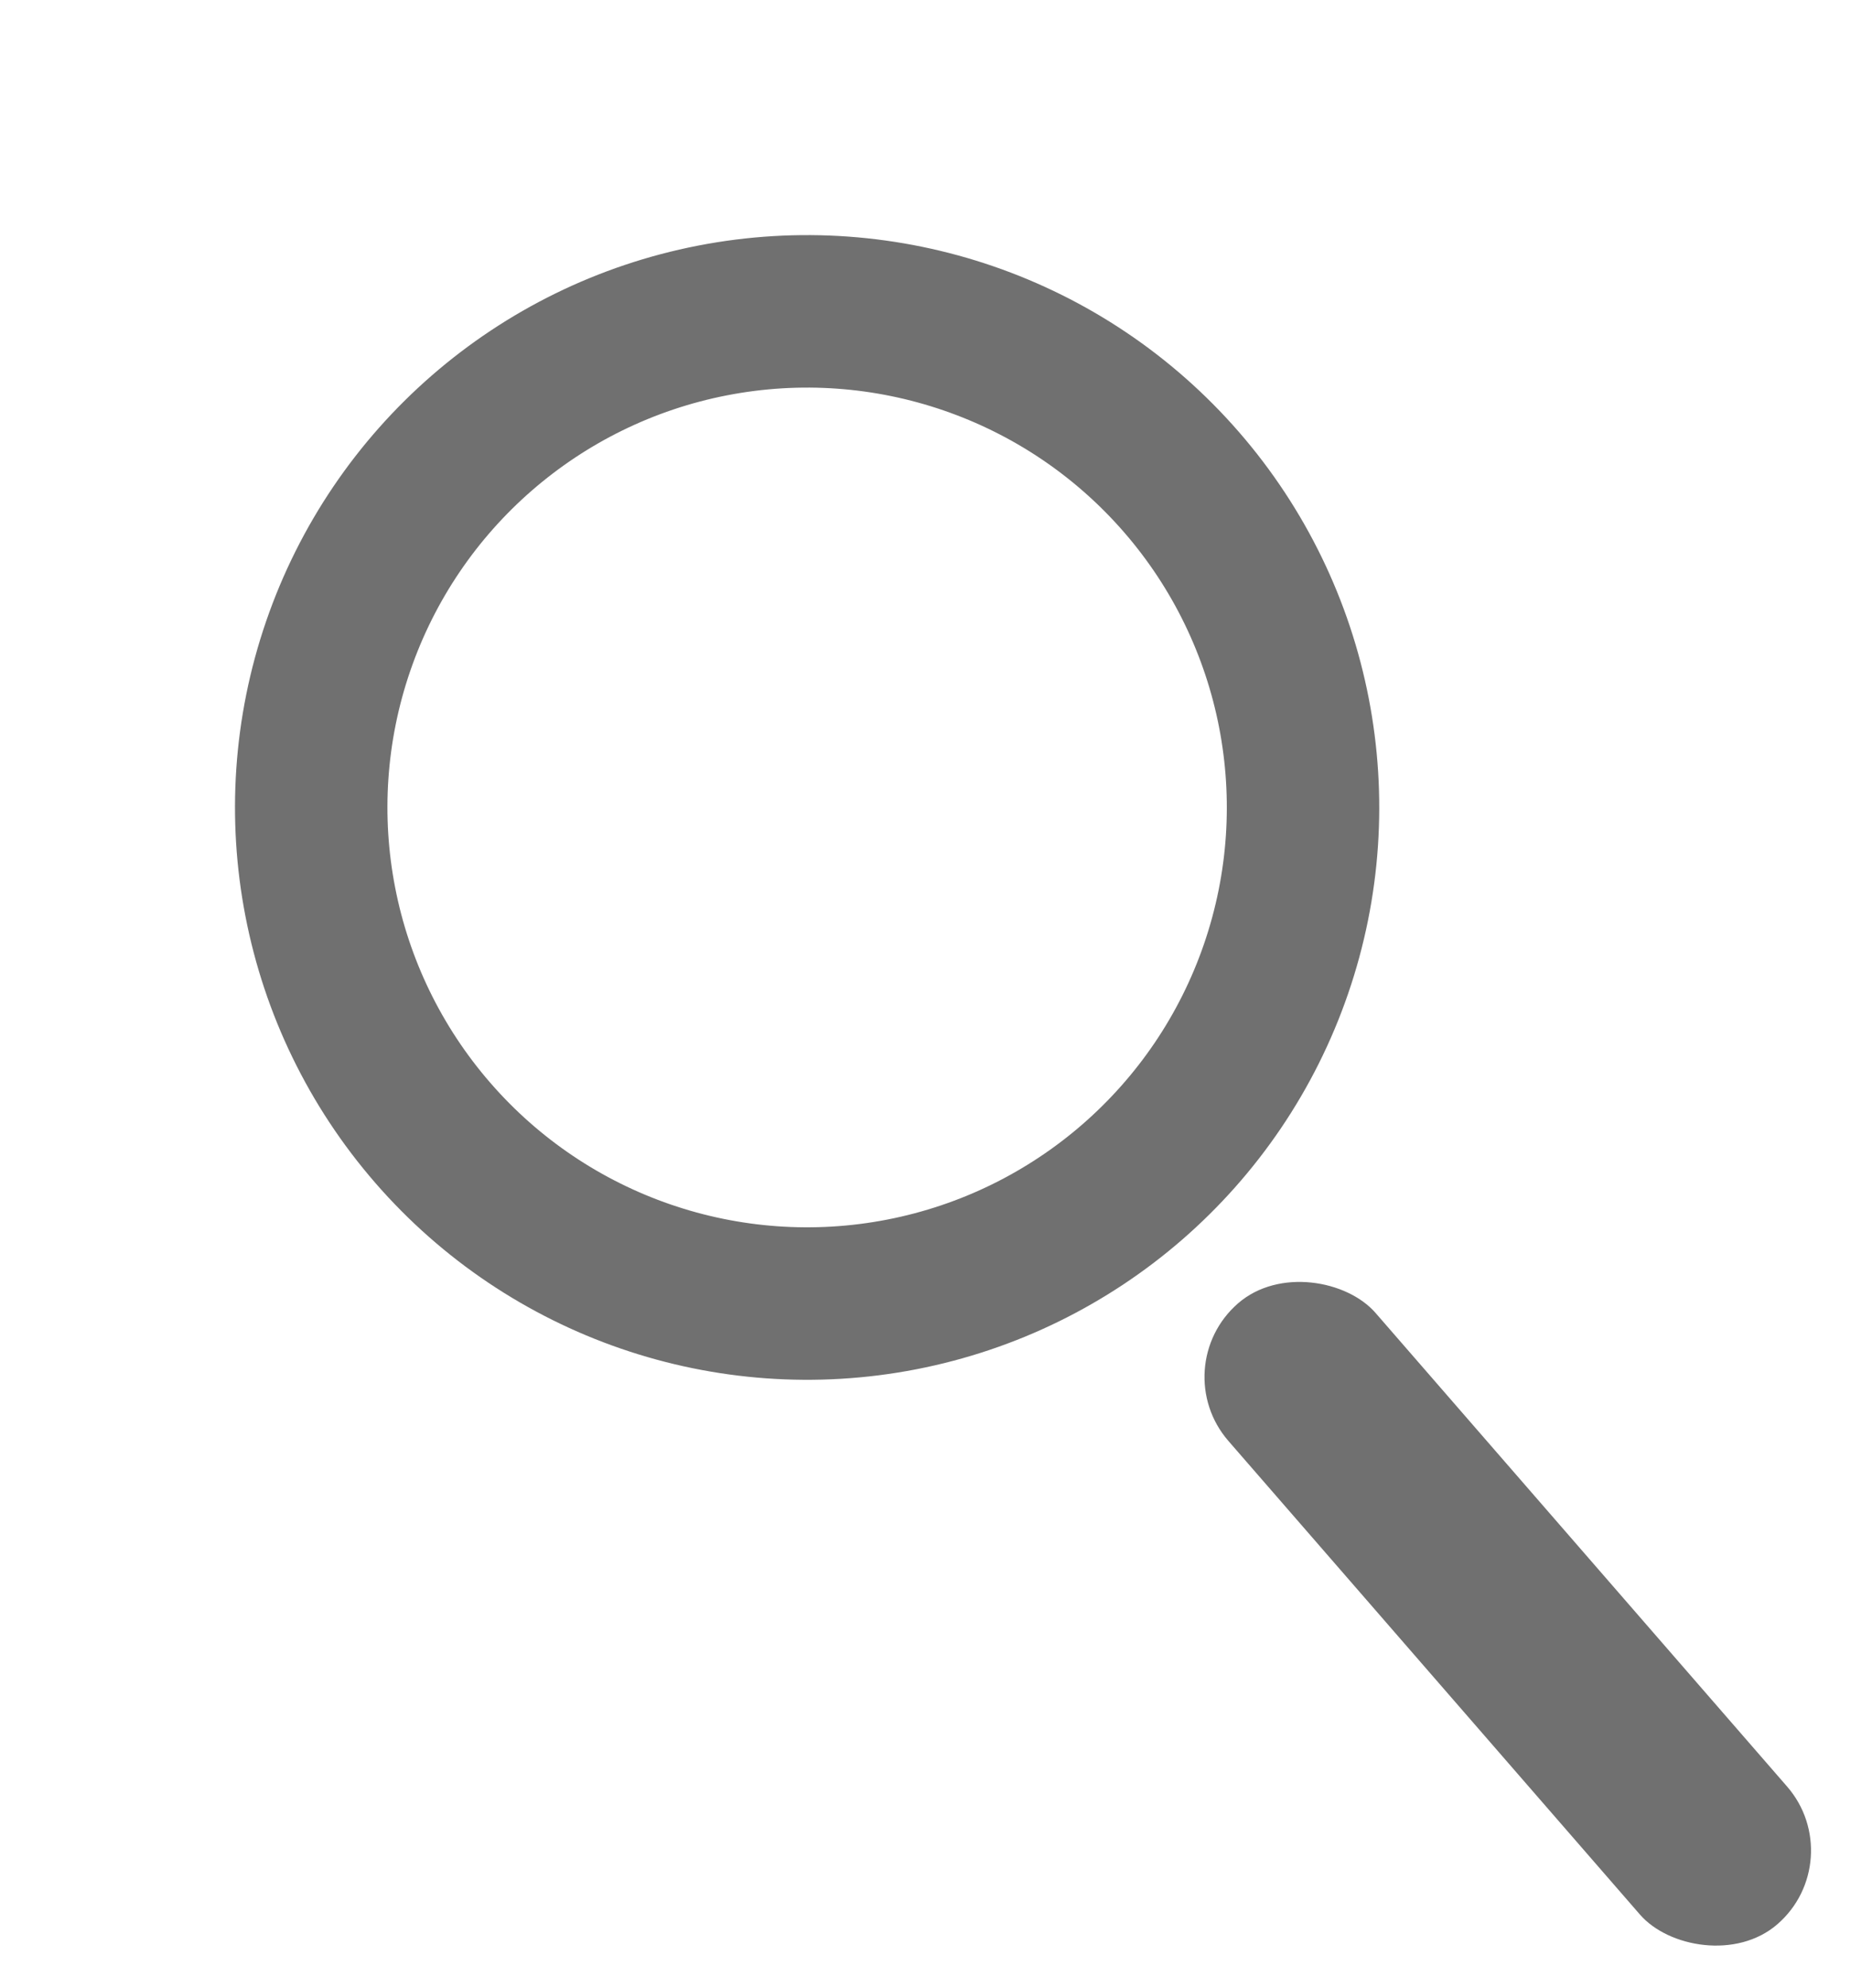
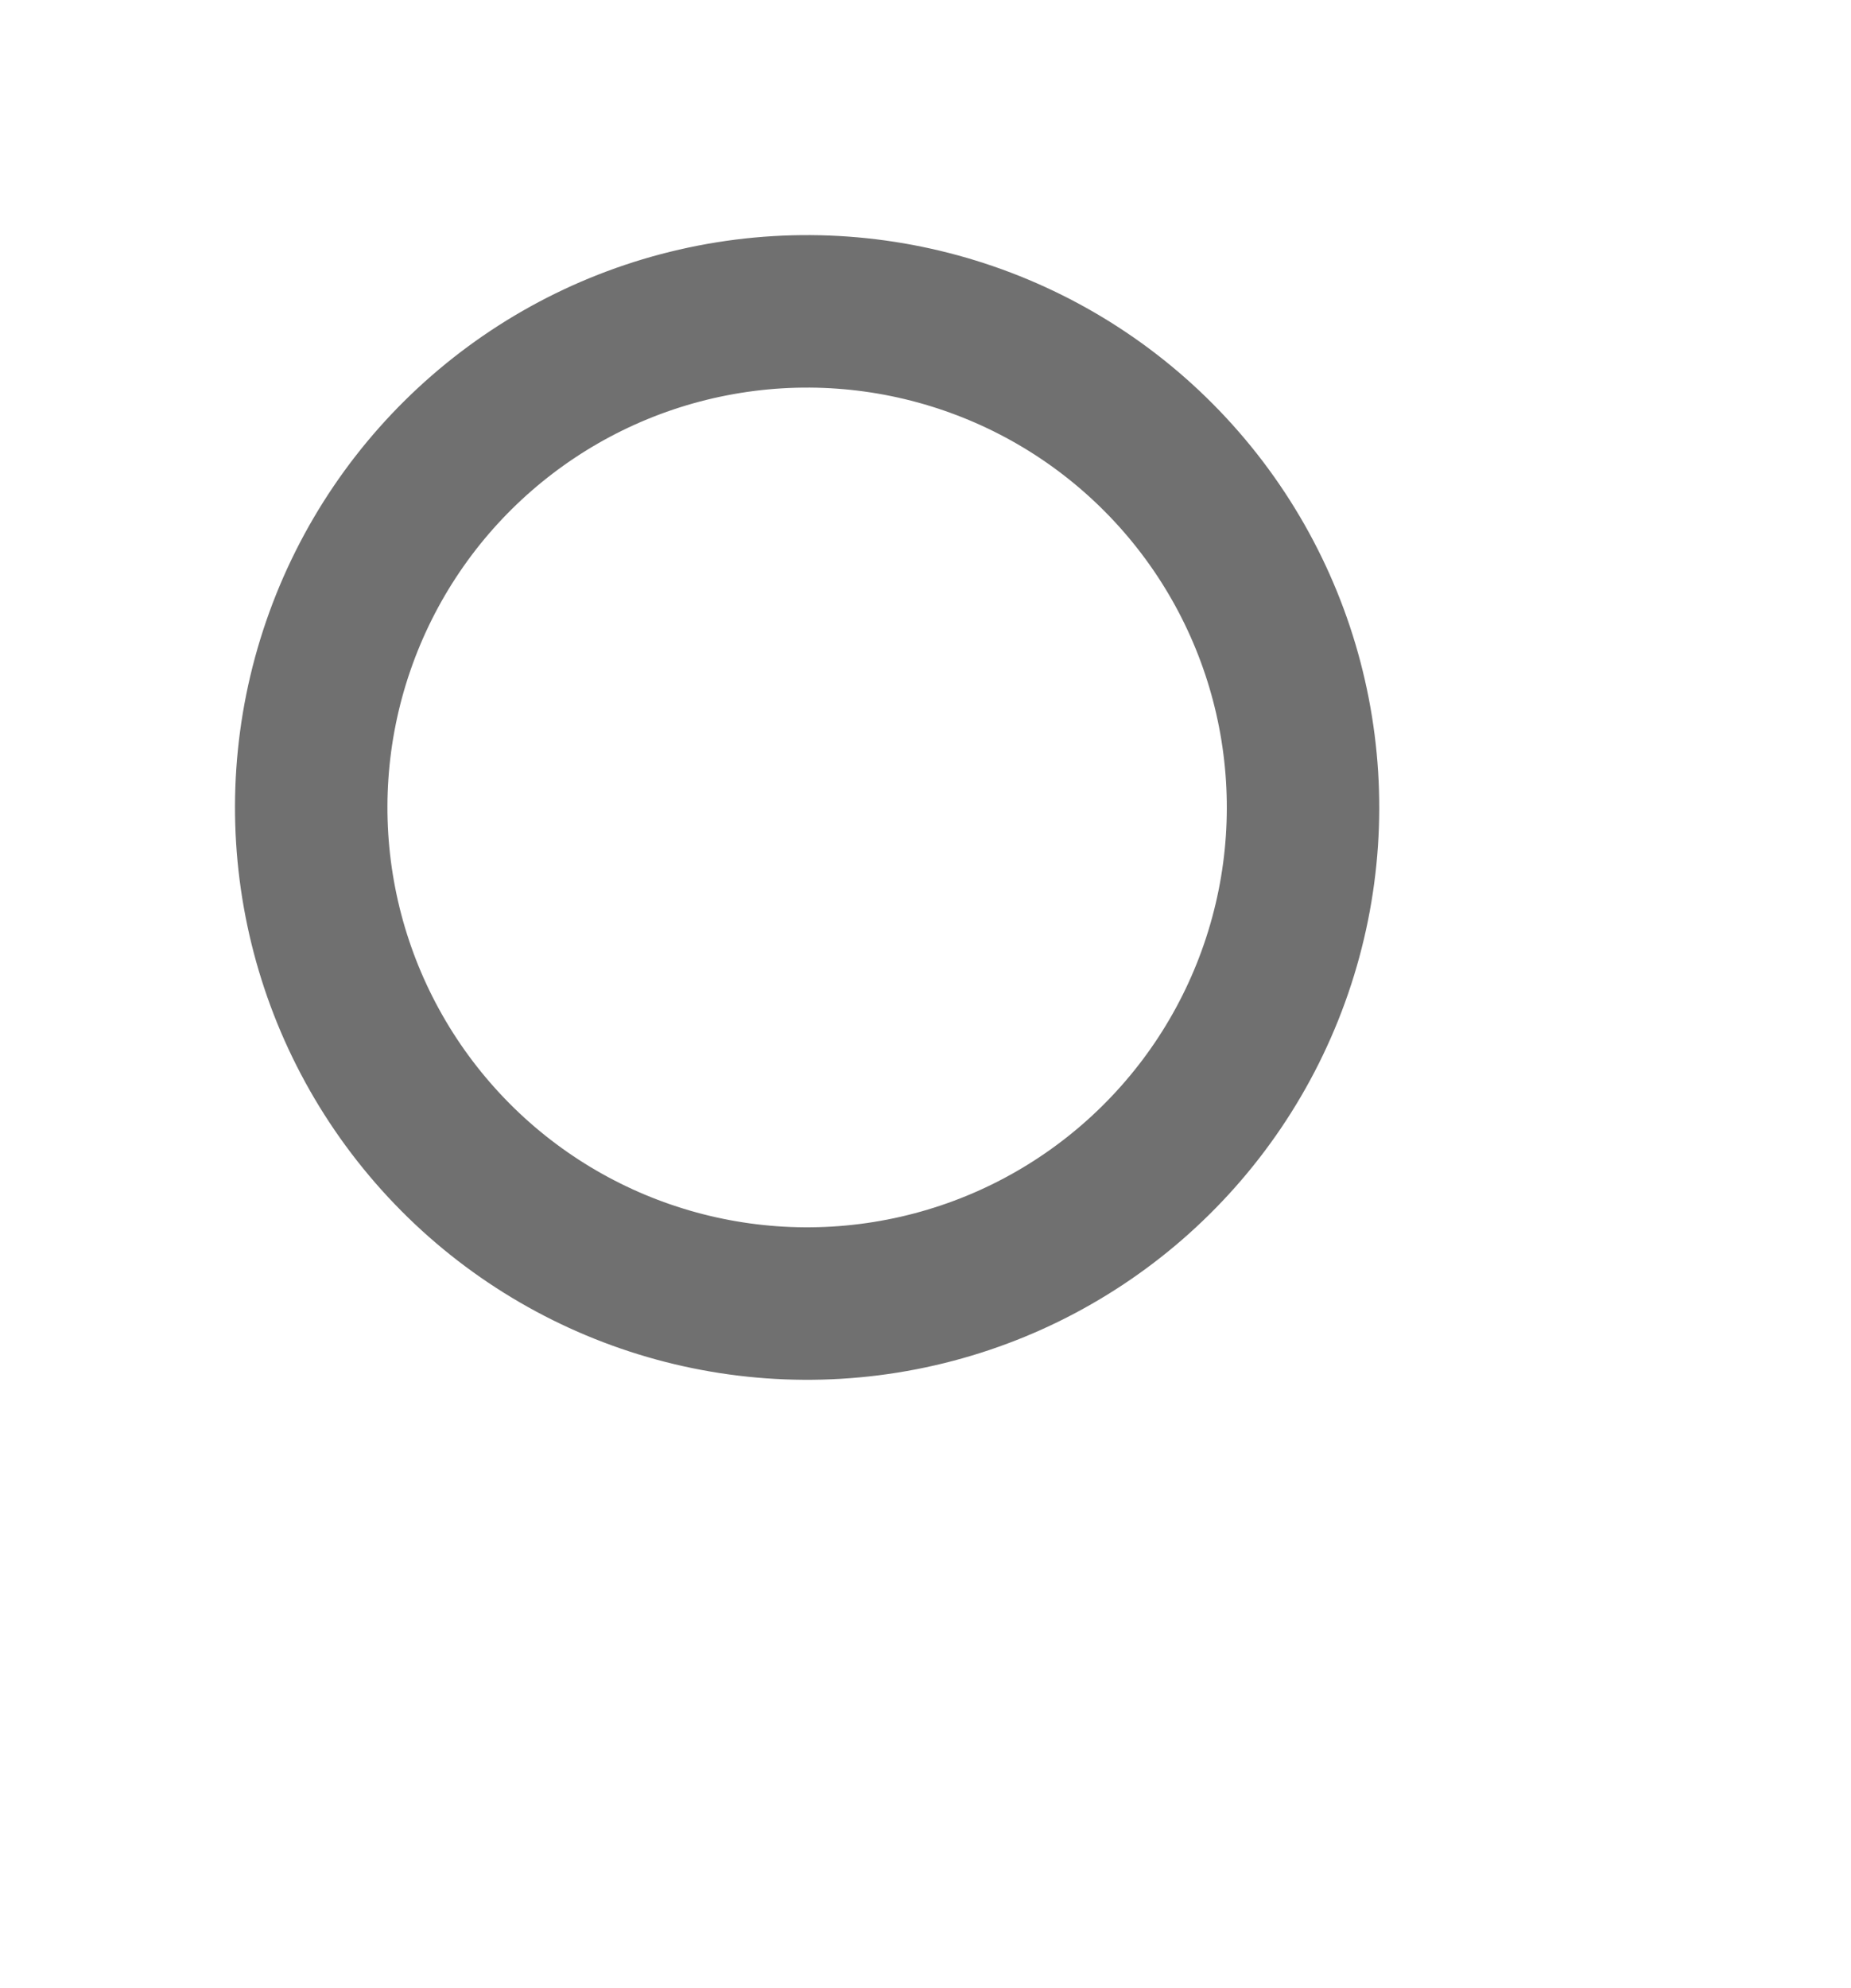
<svg xmlns="http://www.w3.org/2000/svg" width="36.43" height="39.114" viewBox="0 0 36.43 39.114">
  <g id="Group_13359" data-name="Group 13359" transform="translate(19839.307 4618.19) rotate(-41)">
    <g id="Ellipse_191" data-name="Ellipse 191" transform="translate(-11952.803 -16489.998)" fill="none" stroke="#707070" stroke-width="3">
-       <circle cx="11.26" cy="11.26" r="11.26" stroke="none" />
      <circle cx="11.26" cy="11.26" r="9.76" fill="none" />
    </g>
-     <rect id="Rectangle_1894" data-name="Rectangle 1894" width="3.838" height="16.183" rx="1.919" transform="translate(-11943.462 -16465.811)" fill="#707070" />
  </g>
</svg>